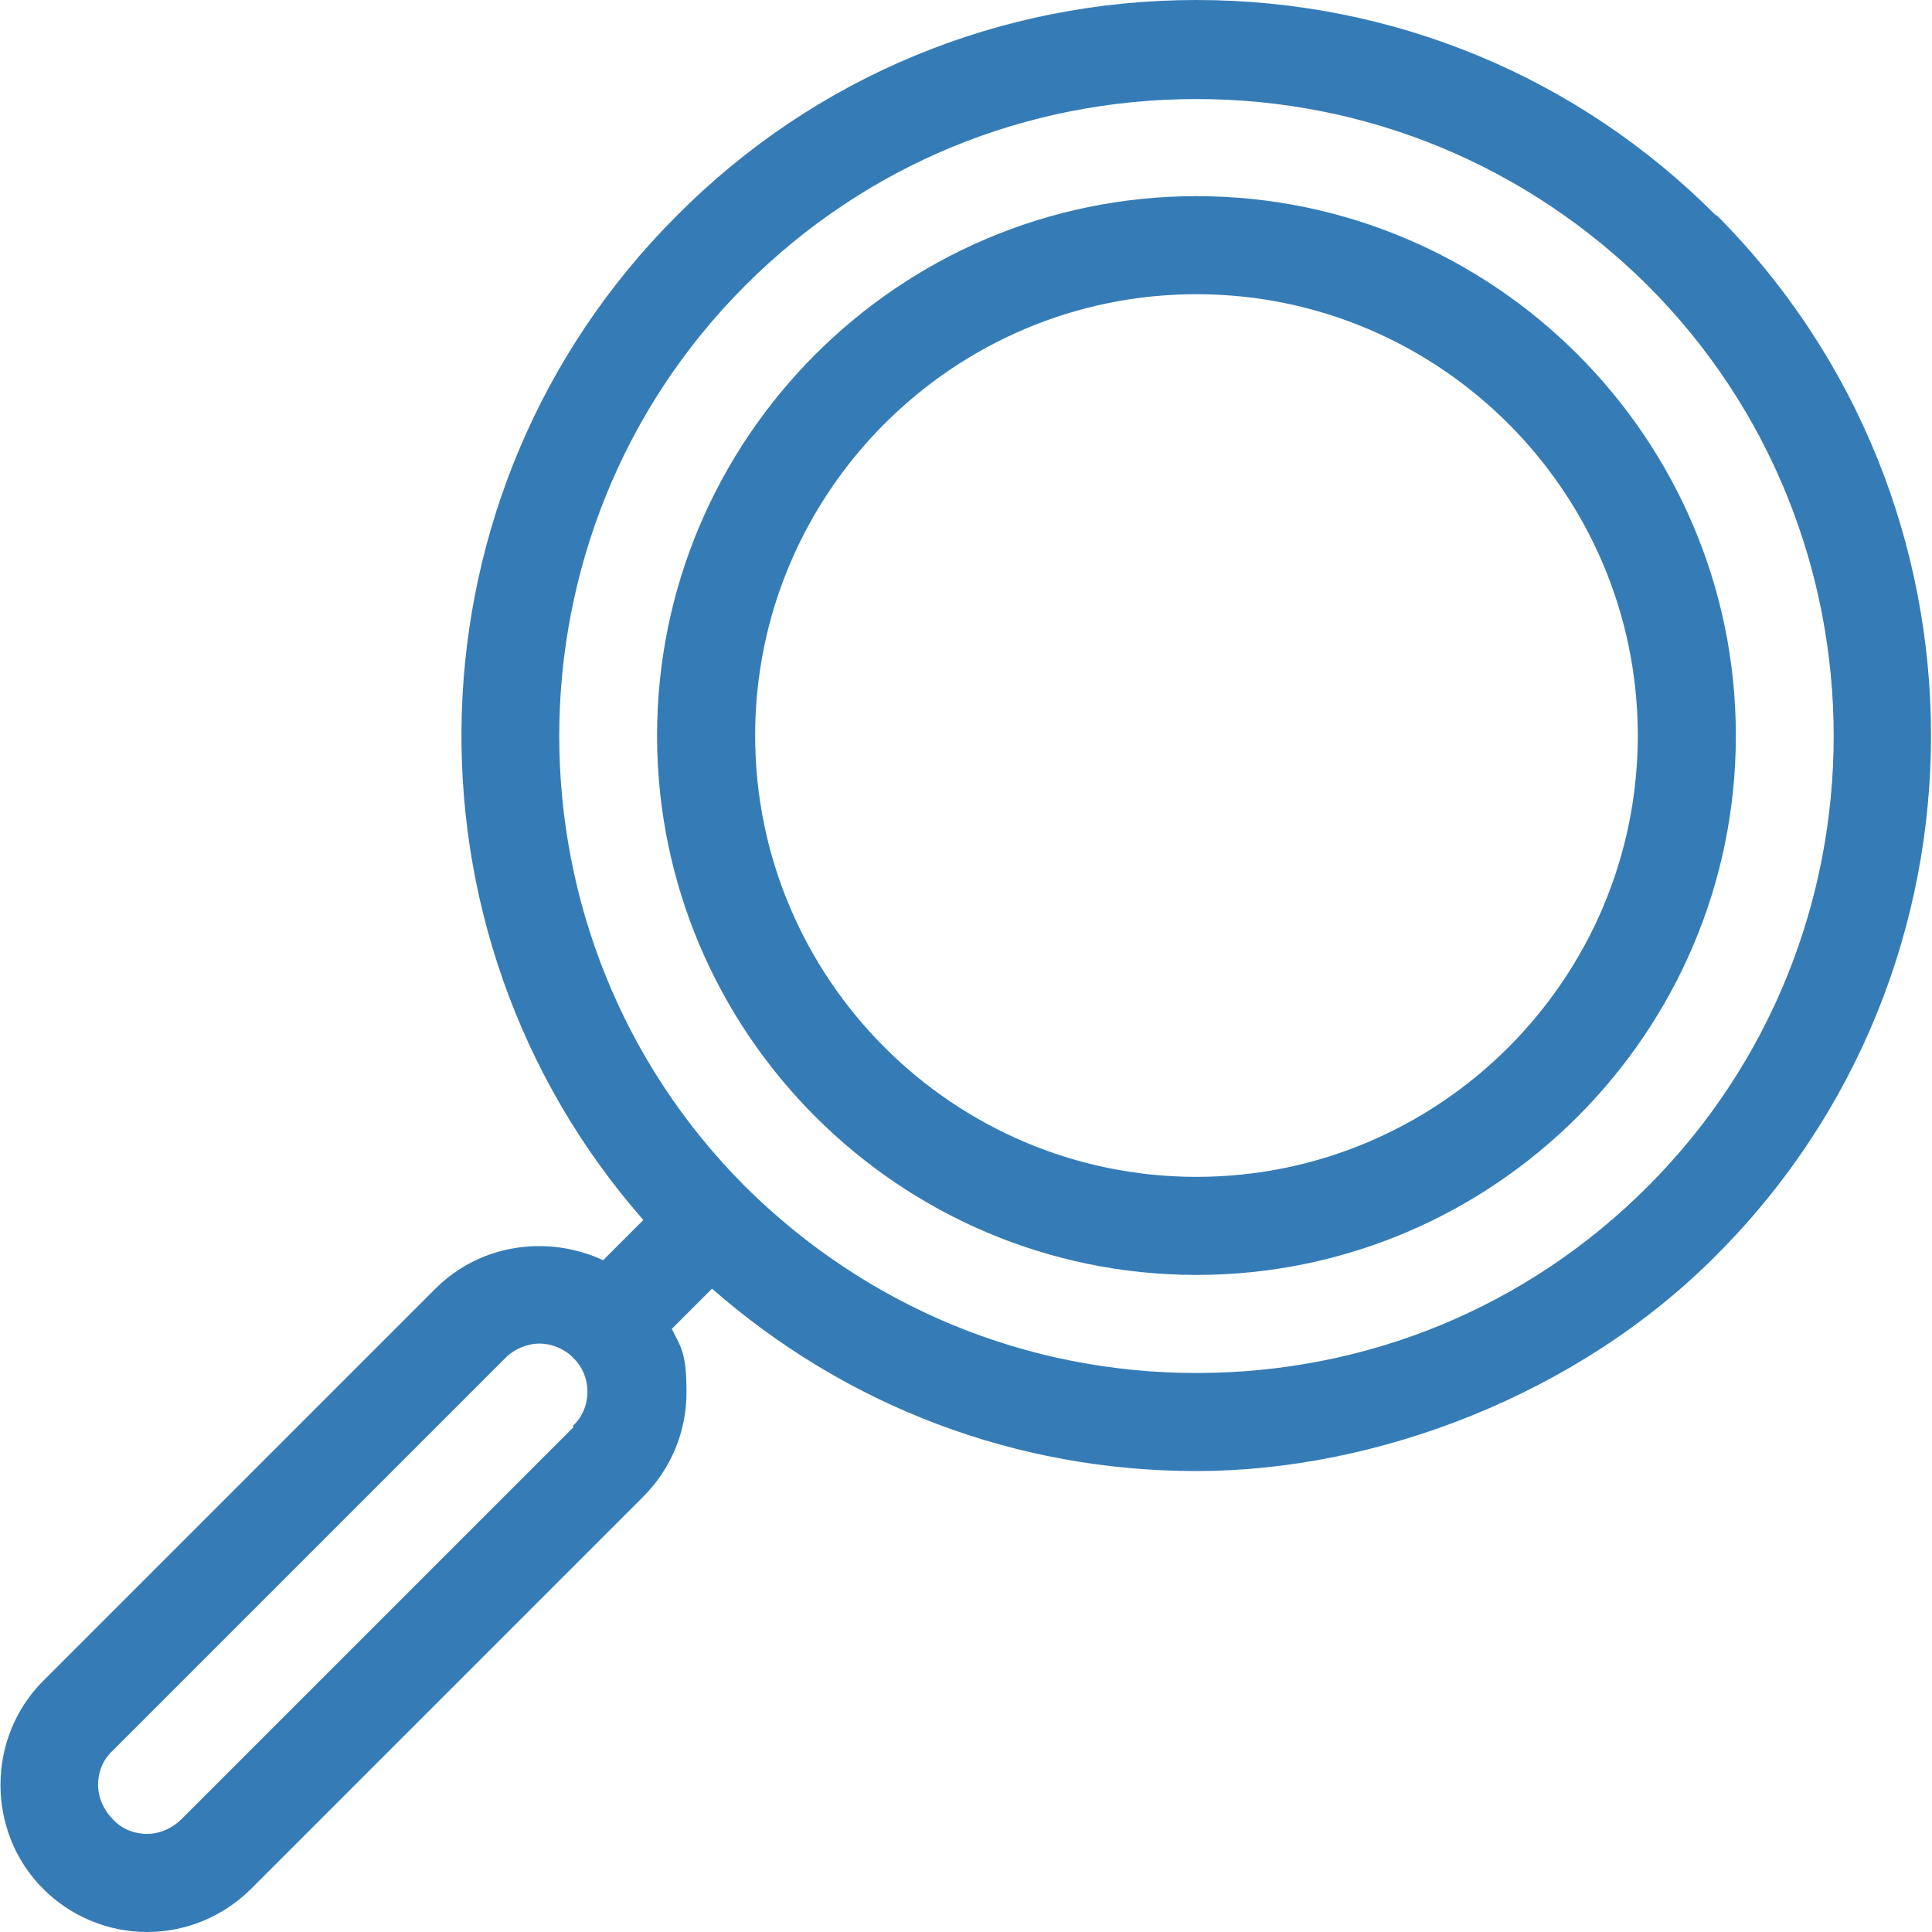
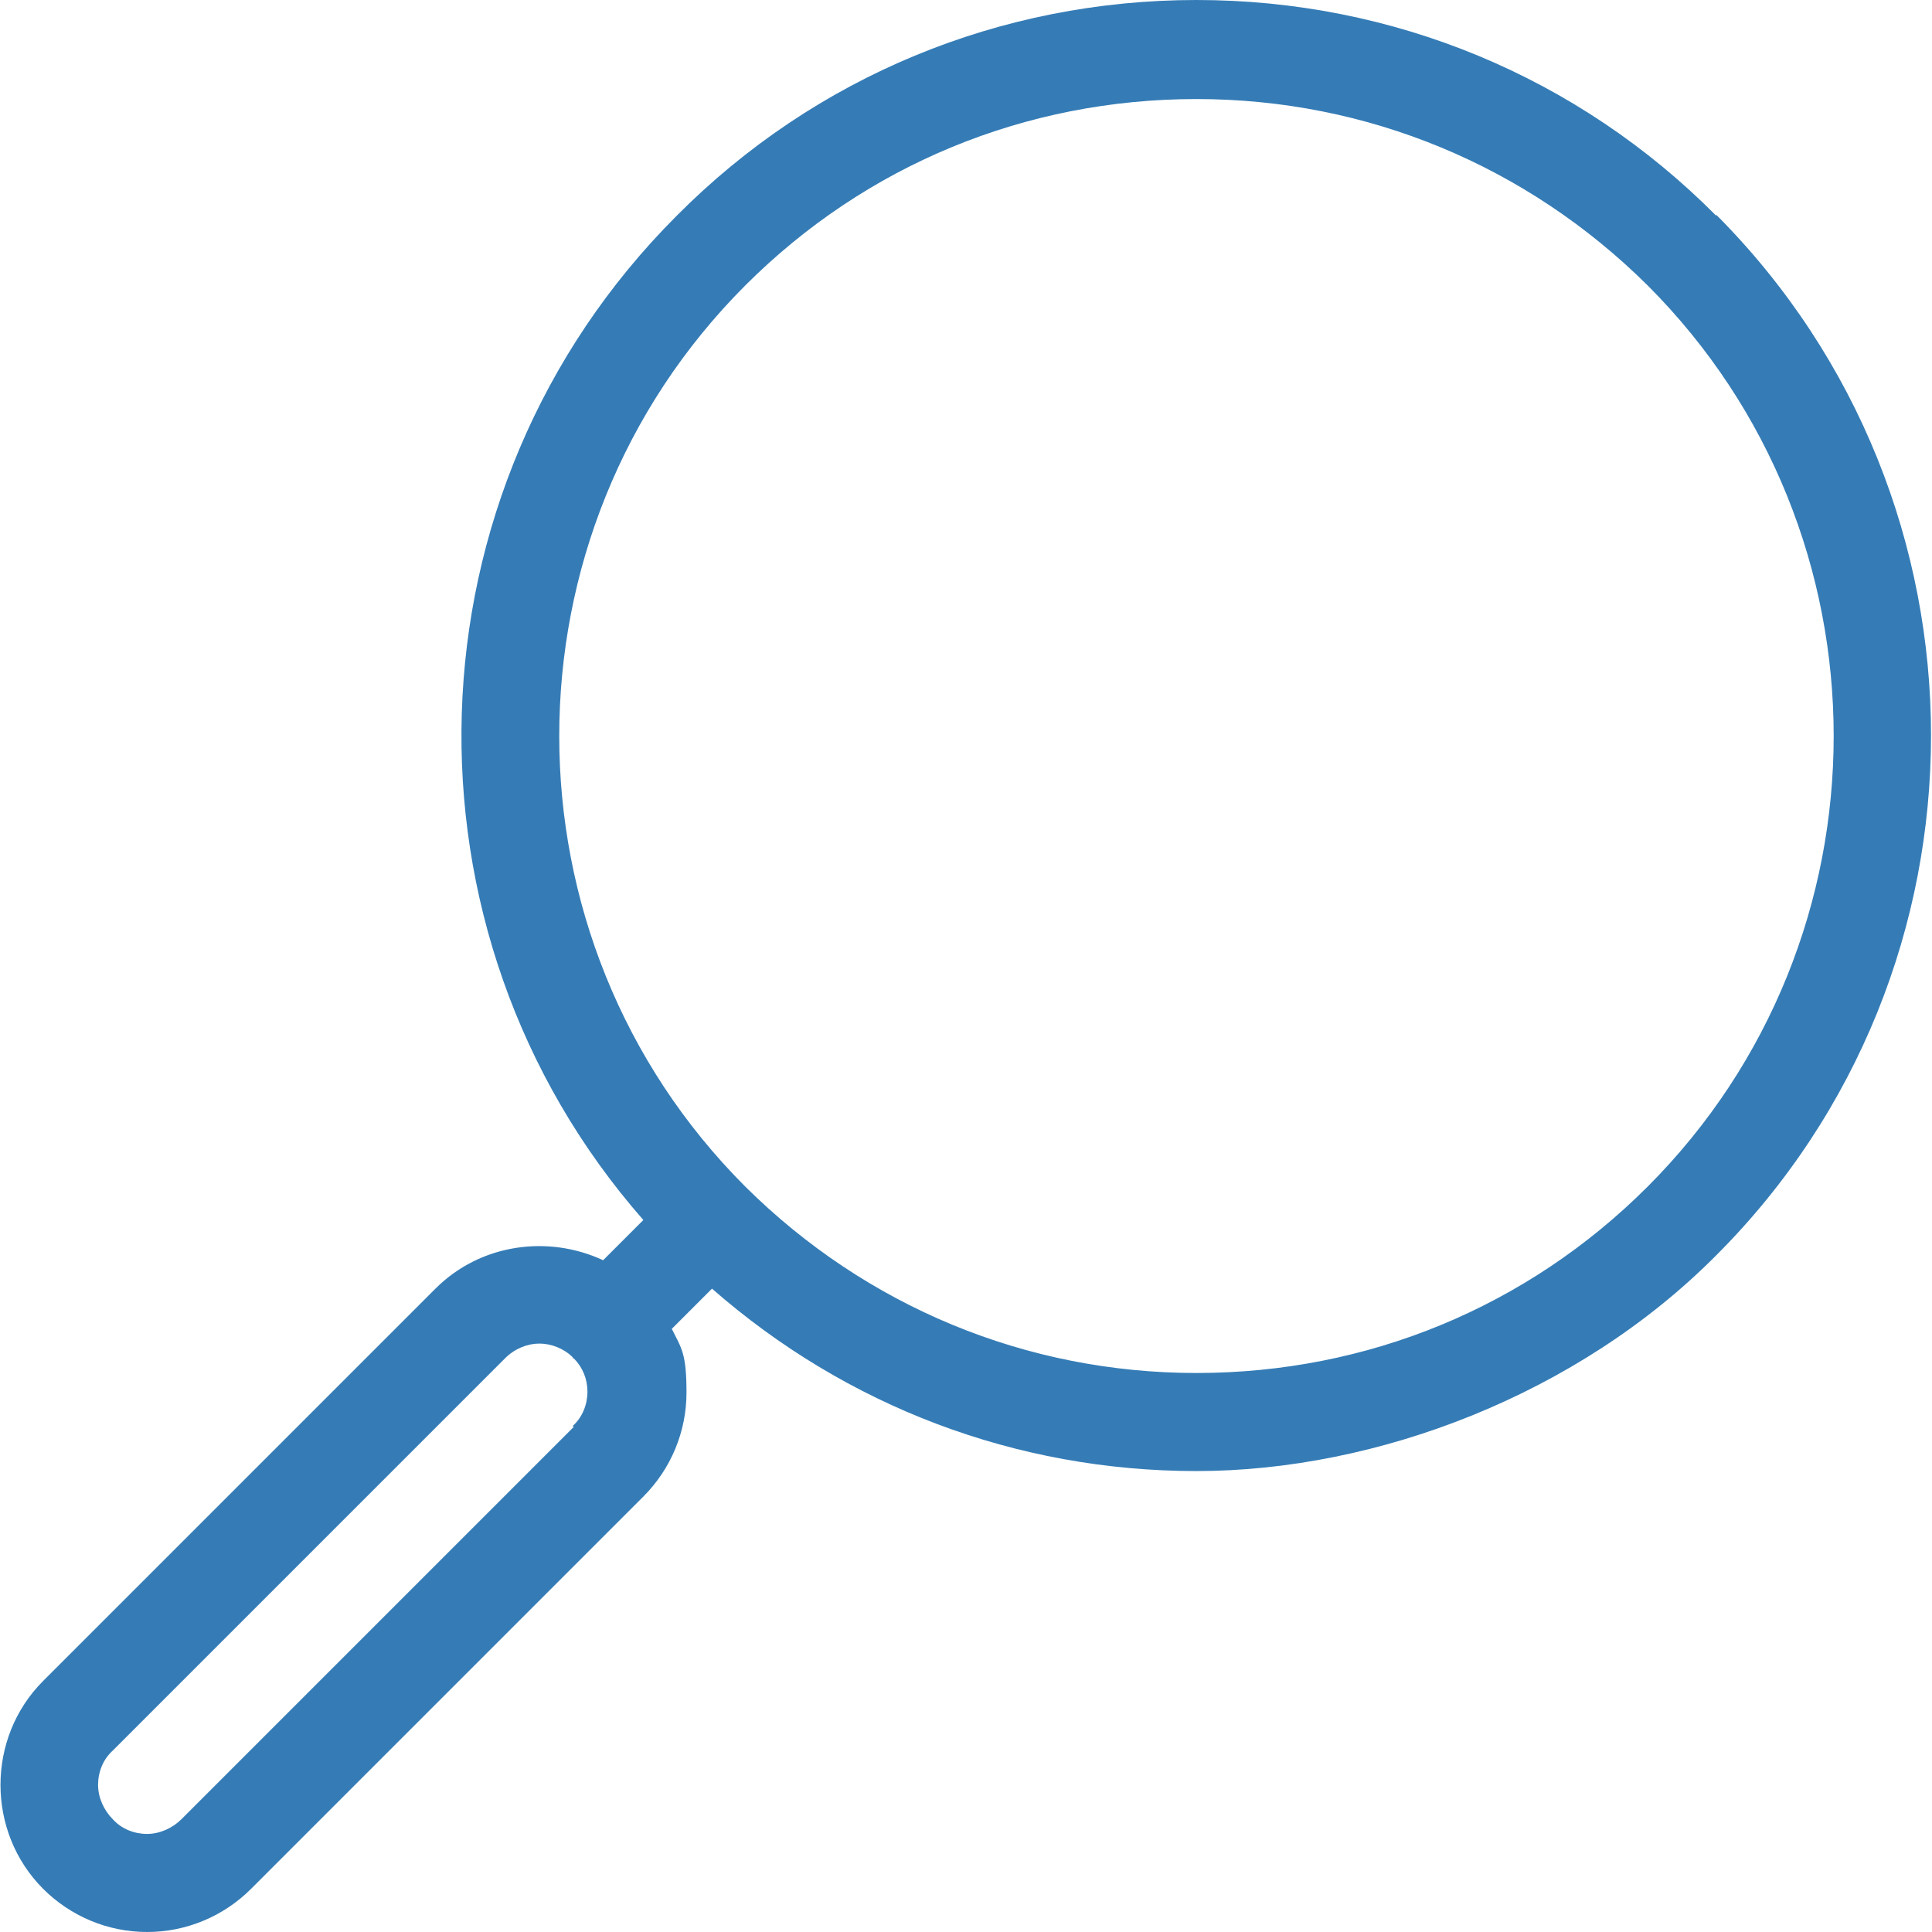
<svg xmlns="http://www.w3.org/2000/svg" viewBox="0 0 197 197">
  <g fill="#357cb6">
    <path d="m175 22c-14.1-14.2-33-22-53-22s-38.9 7.8-53 22c-28.1 28.1-29.2 73-3.4 102.4l-4.1 4.1c-5.6-2.6-12.5-1.7-17.1 2.9l-40 40c-5.8 5.8-5.8 15.4 0 21.2 2.8 2.8 6.6 4.4 10.6 4.4s7.8-1.6 10.6-4.4l40-40c2.8-2.8 4.4-6.6 4.4-10.6s-.5-4.5-1.5-6.5l4.1-4.1c13.7 12 31 18.6 49.4 18.6s38.9-7.8 53-22c29.2-29.2 29.2-76.8 0-106.1zm-116.5 123.5-40 40c-.9.9-2.2 1.5-3.5 1.5s-2.6-.5-3.5-1.5c-.9-.9-1.5-2.2-1.5-3.5s.5-2.6 1.5-3.5l40-40c1-1 2.3-1.5 3.5-1.5s2.5.5 3.4 1.4v.1s0 0 .1 0c.9.9 1.4 2.1 1.4 3.4s-.5 2.6-1.5 3.5zm109.5-24.5c-12.3 12.3-28.6 19-46 19s-33.7-6.8-46-19c-25.3-25.3-25.3-66.6 0-91.9 12.3-12.3 28.6-19 46-19s33.7 6.8 46 19c25.3 25.3 25.3 66.6 0 91.9z" />
-     <path d="m122 20c-30.3 0-55 24.7-55 55s24.7 55 55 55 55-24.7 55-55-24.7-55-55-55zm0 100c-24.8 0-45-20.2-45-45s20.2-45 45-45 45 20.2 45 45-20.2 45-45 45z" />
  </g>
</svg>